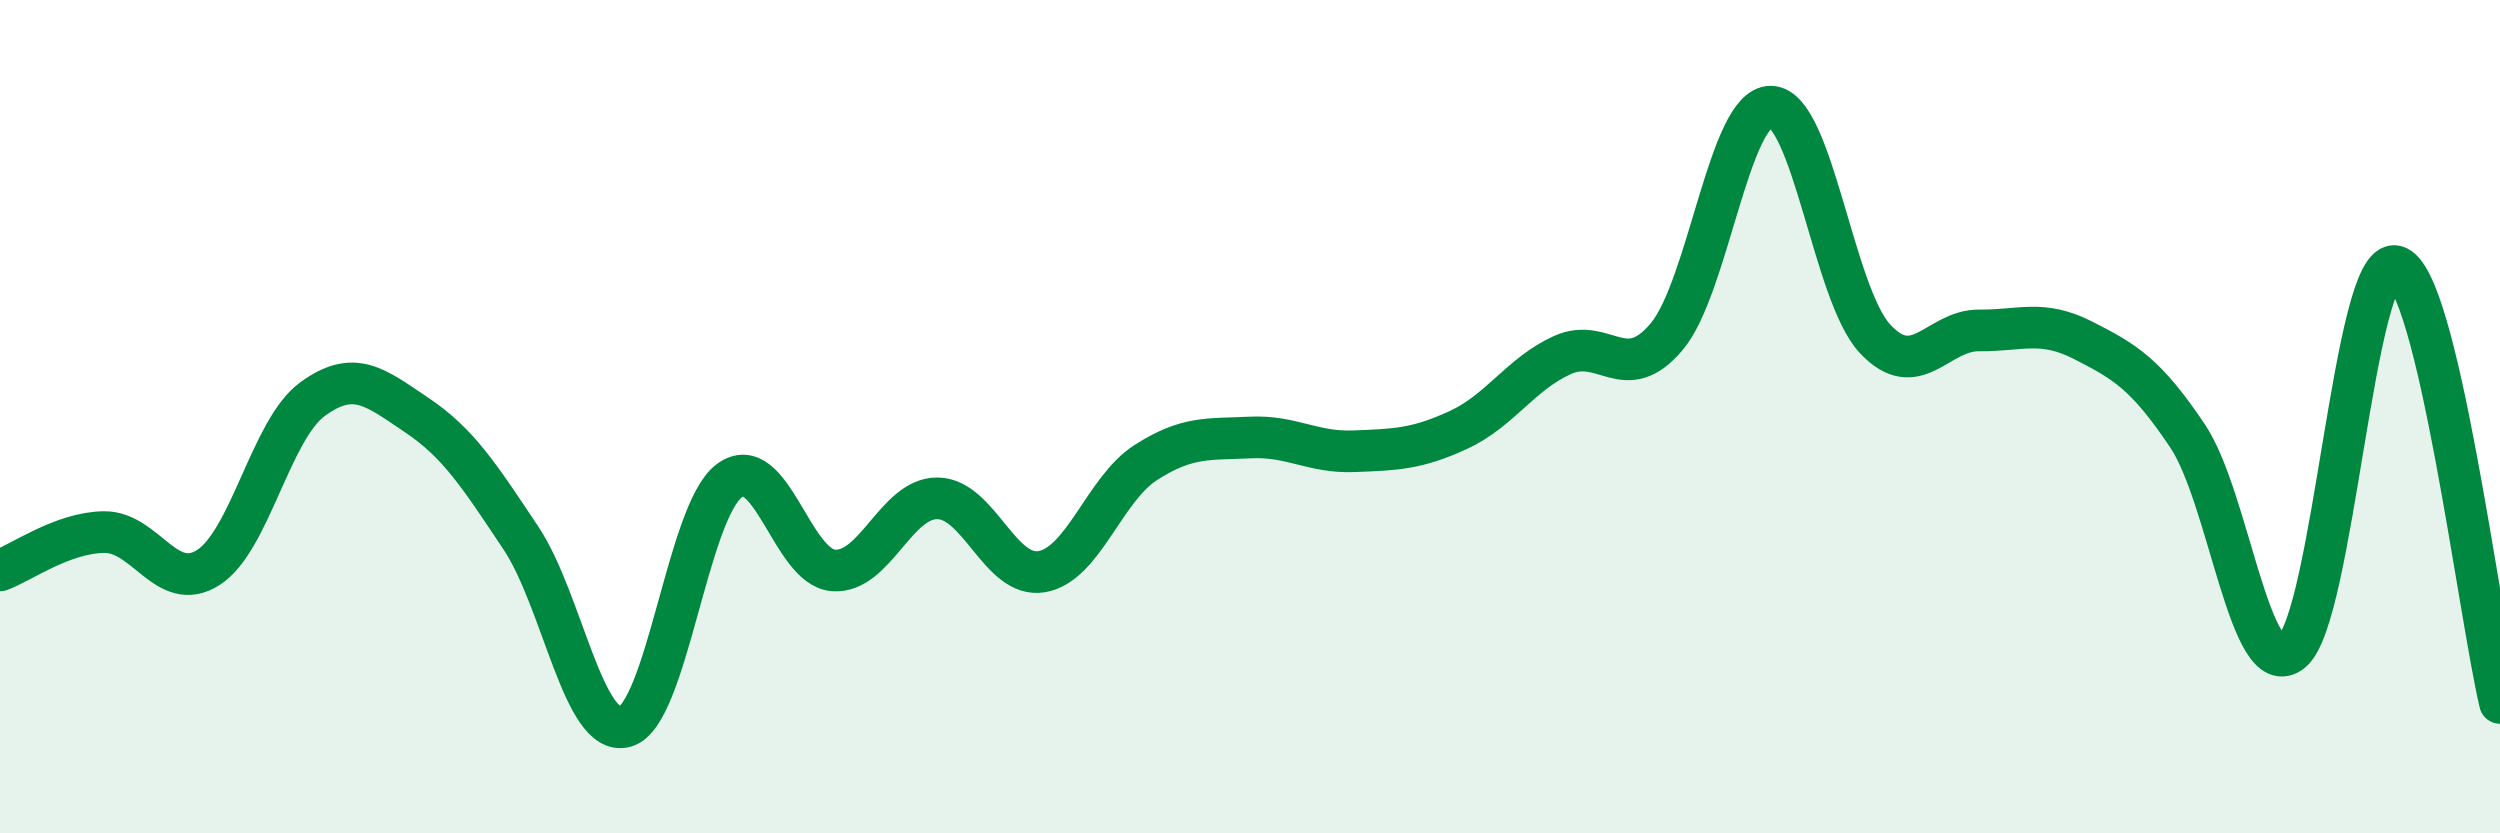
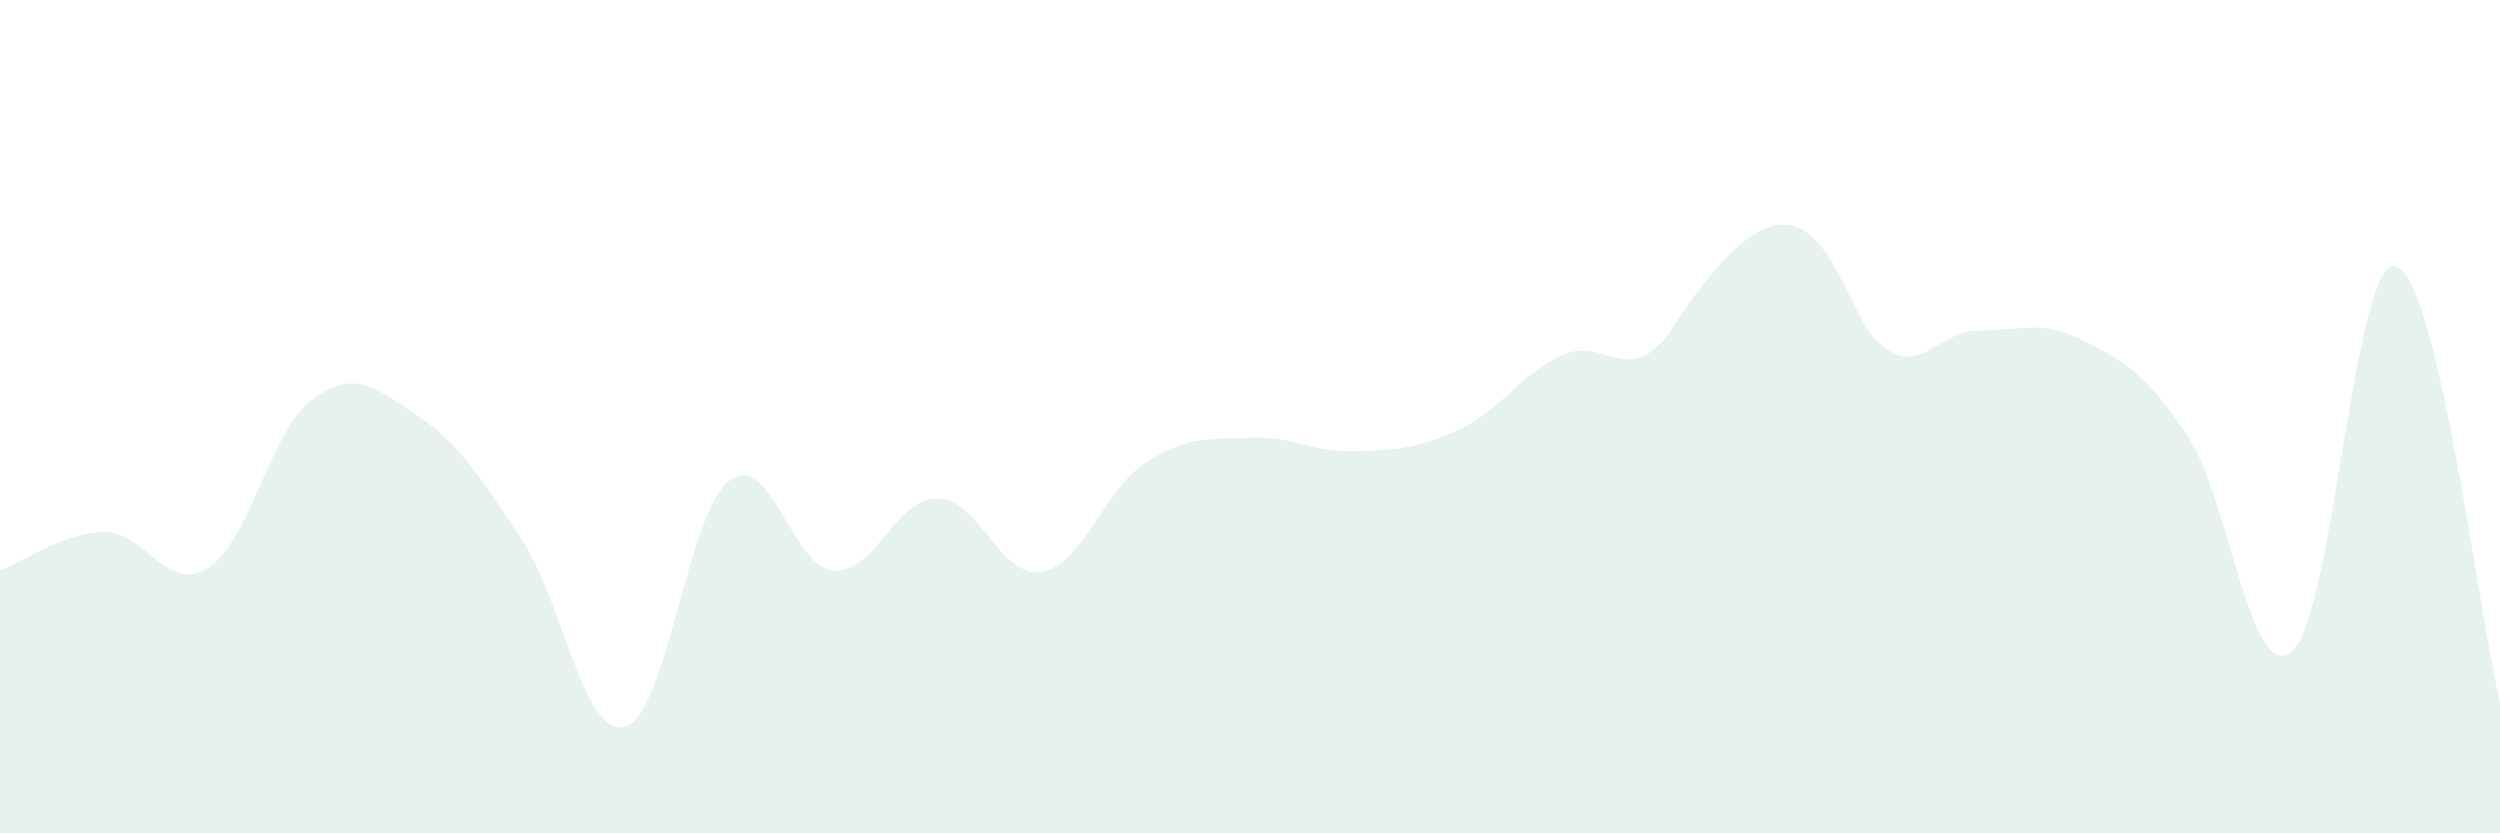
<svg xmlns="http://www.w3.org/2000/svg" width="60" height="20" viewBox="0 0 60 20">
-   <path d="M 0,13.69 C 0.5,13.51 1.5,12.78 2.5,12.77 C 3.5,12.76 4,14.26 5,13.62 C 6,12.98 6.5,10.31 7.5,9.58 C 8.5,8.85 9,9.29 10,9.96 C 11,10.63 11.5,11.41 12.5,12.91 C 13.5,14.41 14,17.71 15,17.44 C 16,17.17 16.5,12.29 17.5,11.54 C 18.5,10.79 19,13.61 20,13.69 C 21,13.77 21.5,11.95 22.5,11.96 C 23.5,11.97 24,13.89 25,13.72 C 26,13.55 26.5,11.74 27.5,11.1 C 28.5,10.46 29,10.55 30,10.5 C 31,10.45 31.5,10.87 32.5,10.83 C 33.5,10.79 34,10.78 35,10.32 C 36,9.86 36.5,8.97 37.5,8.52 C 38.5,8.07 39,9.27 40,8.08 C 41,6.89 41.5,2.55 42.5,2.56 C 43.5,2.57 44,7.06 45,8.13 C 46,9.2 46.5,7.92 47.5,7.93 C 48.5,7.94 49,7.66 50,8.17 C 51,8.68 51.5,8.97 52.5,10.46 C 53.5,11.95 54,16.45 55,15.64 C 56,14.83 56.5,6.14 57.5,6.39 C 58.5,6.64 59.5,14.77 60,16.87L60 20L0 20Z" fill="#008740" opacity="0.1" stroke-linecap="round" stroke-linejoin="round" />
-   <path d="M 0,13.69 C 0.5,13.51 1.5,12.78 2.5,12.77 C 3.5,12.76 4,14.26 5,13.62 C 6,12.98 6.5,10.31 7.5,9.58 C 8.5,8.85 9,9.29 10,9.96 C 11,10.63 11.5,11.41 12.5,12.91 C 13.5,14.41 14,17.71 15,17.44 C 16,17.17 16.5,12.29 17.5,11.54 C 18.5,10.79 19,13.61 20,13.69 C 21,13.77 21.5,11.95 22.5,11.96 C 23.5,11.97 24,13.89 25,13.72 C 26,13.55 26.5,11.74 27.5,11.1 C 28.5,10.46 29,10.55 30,10.5 C 31,10.45 31.5,10.87 32.5,10.83 C 33.5,10.79 34,10.78 35,10.32 C 36,9.86 36.5,8.97 37.5,8.52 C 38.5,8.07 39,9.27 40,8.08 C 41,6.89 41.5,2.55 42.5,2.56 C 43.5,2.57 44,7.06 45,8.13 C 46,9.2 46.5,7.92 47.5,7.93 C 48.5,7.94 49,7.66 50,8.17 C 51,8.68 51.5,8.97 52.5,10.46 C 53.5,11.95 54,16.45 55,15.64 C 56,14.83 56.5,6.14 57.5,6.39 C 58.5,6.64 59.5,14.77 60,16.87" stroke="#008740" stroke-width="1" fill="none" stroke-linecap="round" stroke-linejoin="round" />
+   <path d="M 0,13.69 C 0.5,13.51 1.5,12.78 2.5,12.77 C 3.5,12.76 4,14.26 5,13.62 C 6,12.98 6.5,10.31 7.5,9.58 C 8.5,8.85 9,9.29 10,9.96 C 11,10.63 11.5,11.41 12.5,12.91 C 13.5,14.41 14,17.71 15,17.44 C 16,17.17 16.5,12.29 17.5,11.54 C 18.5,10.79 19,13.61 20,13.69 C 21,13.77 21.5,11.95 22.5,11.96 C 23.5,11.97 24,13.89 25,13.72 C 26,13.55 26.5,11.74 27.5,11.1 C 28.5,10.46 29,10.55 30,10.5 C 31,10.45 31.5,10.87 32.5,10.83 C 33.5,10.79 34,10.78 35,10.32 C 36,9.86 36.5,8.97 37.5,8.52 C 38.5,8.07 39,9.27 40,8.08 C 43.5,2.57 44,7.06 45,8.13 C 46,9.2 46.5,7.92 47.5,7.93 C 48.5,7.94 49,7.66 50,8.17 C 51,8.68 51.5,8.97 52.5,10.46 C 53.5,11.95 54,16.45 55,15.64 C 56,14.83 56.5,6.14 57.5,6.39 C 58.5,6.64 59.5,14.77 60,16.87L60 20L0 20Z" fill="#008740" opacity="0.1" stroke-linecap="round" stroke-linejoin="round" />
</svg>